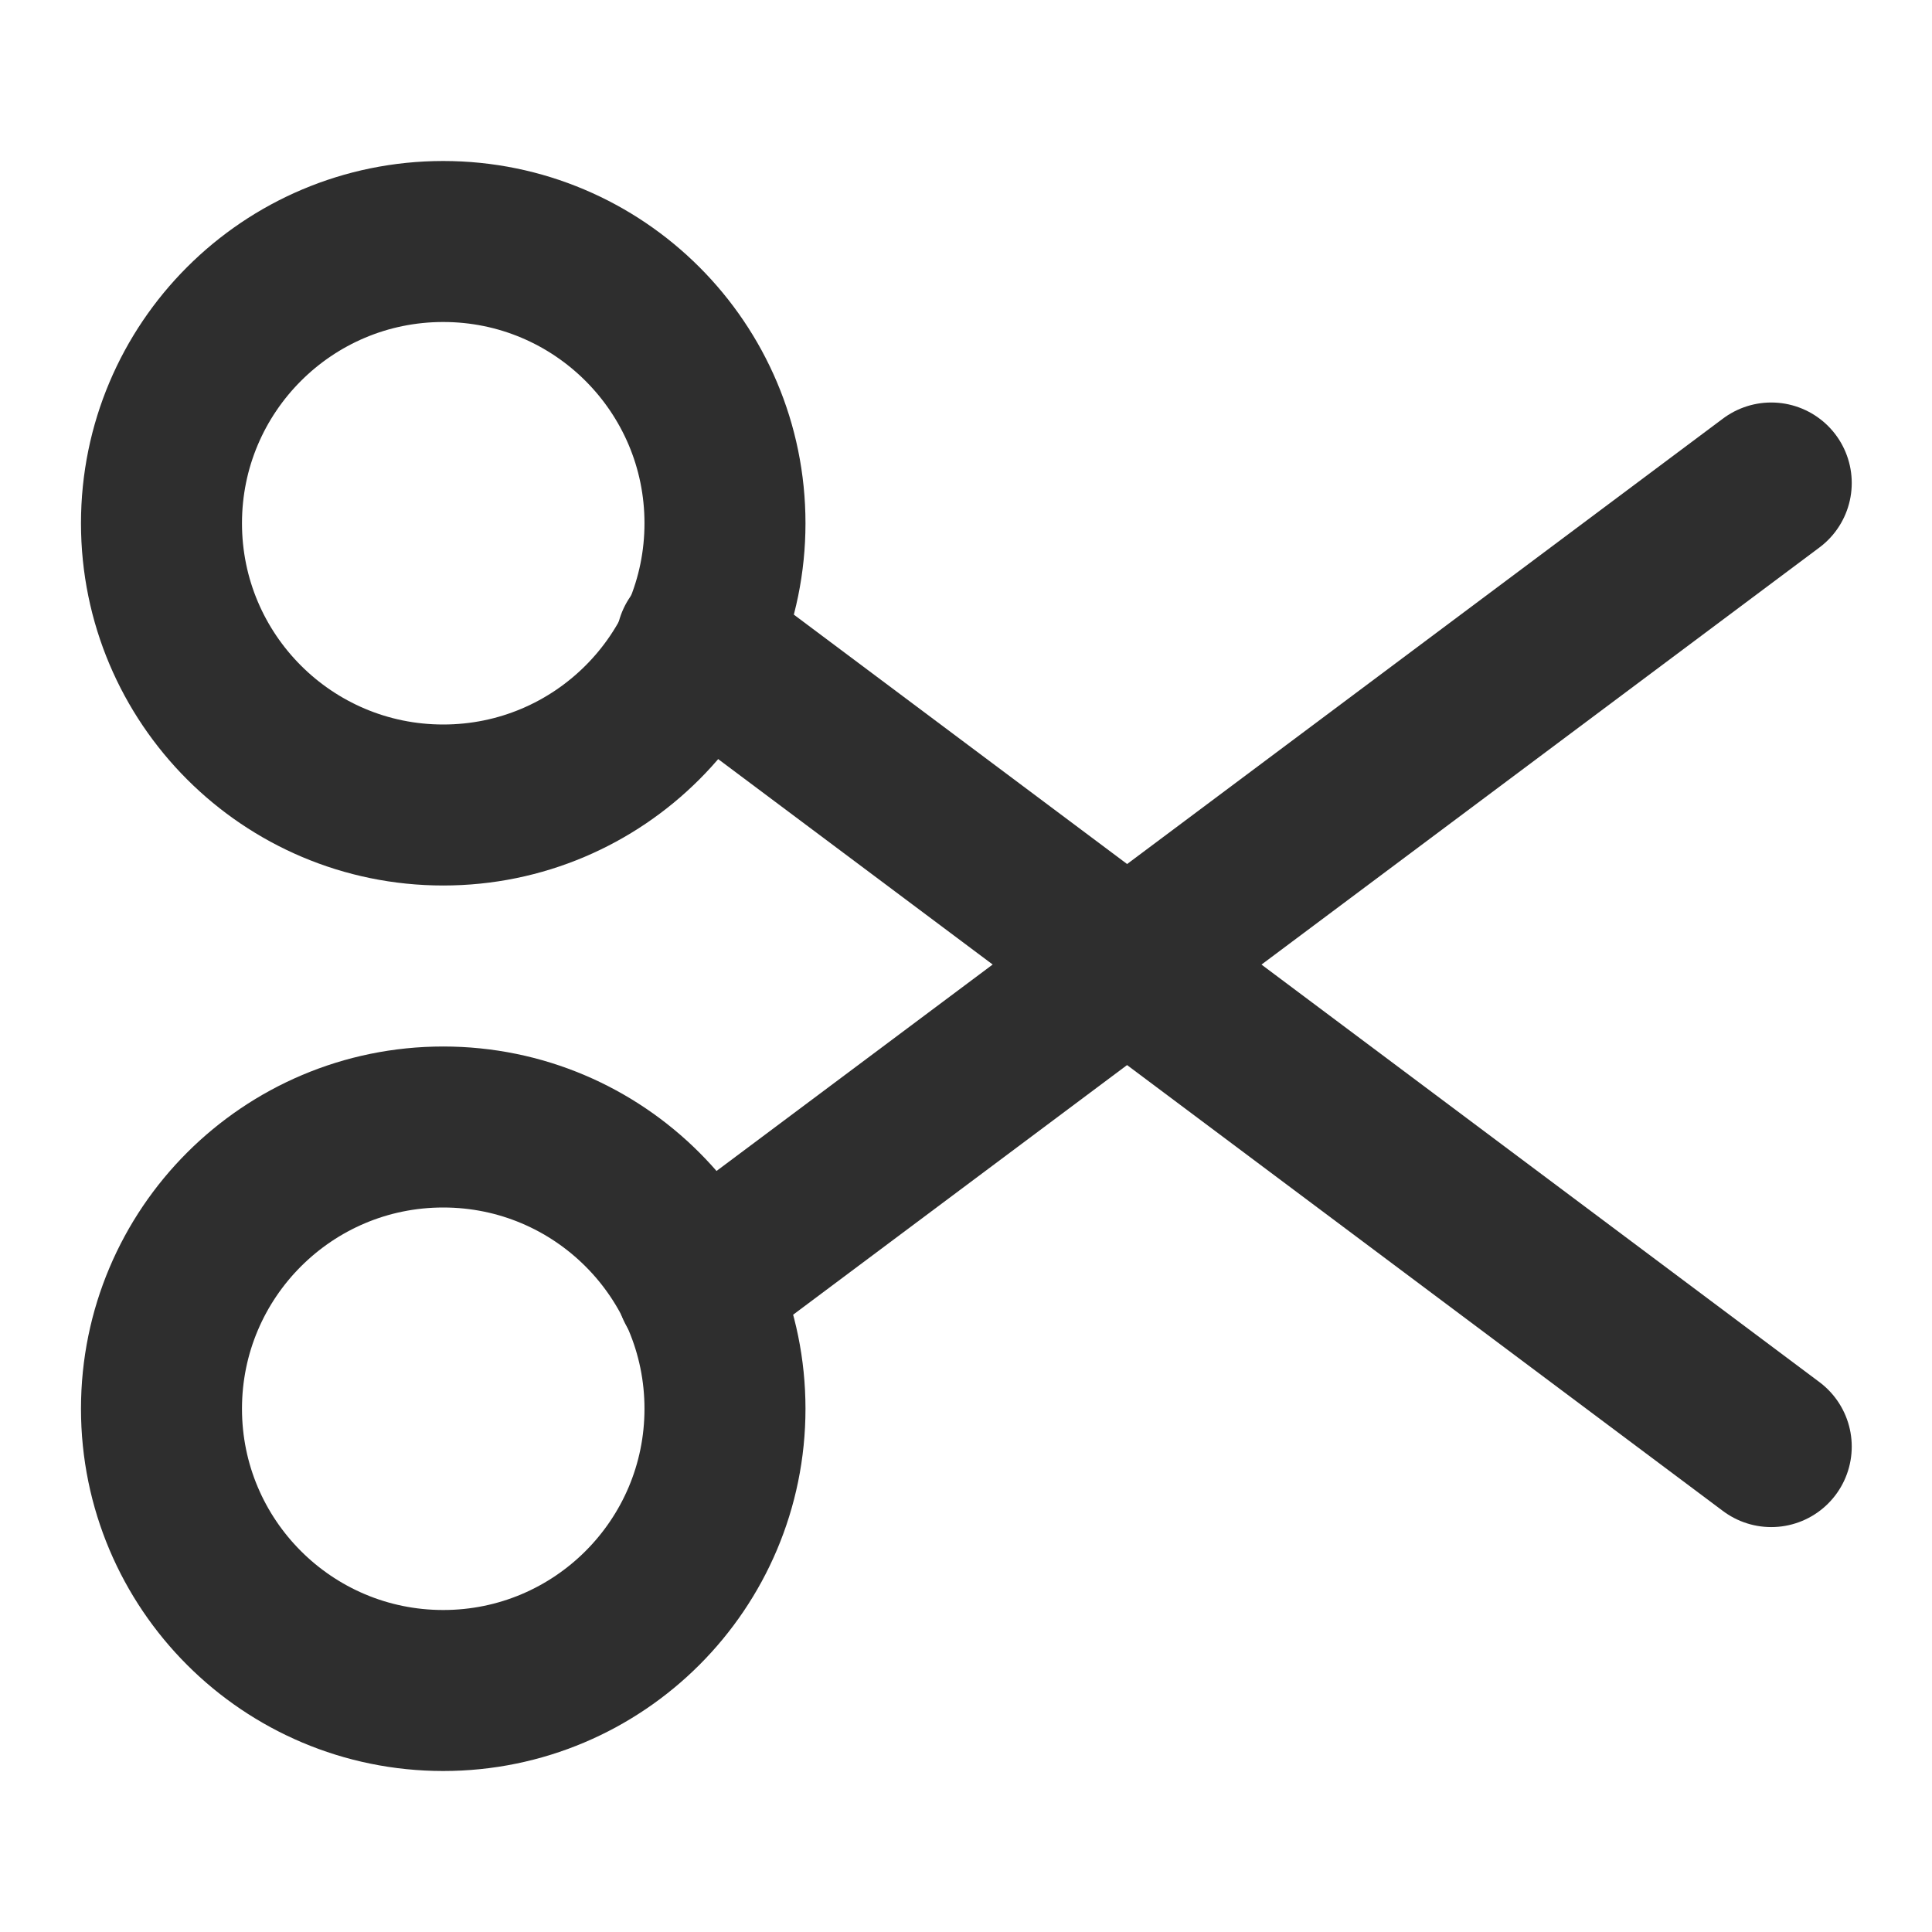
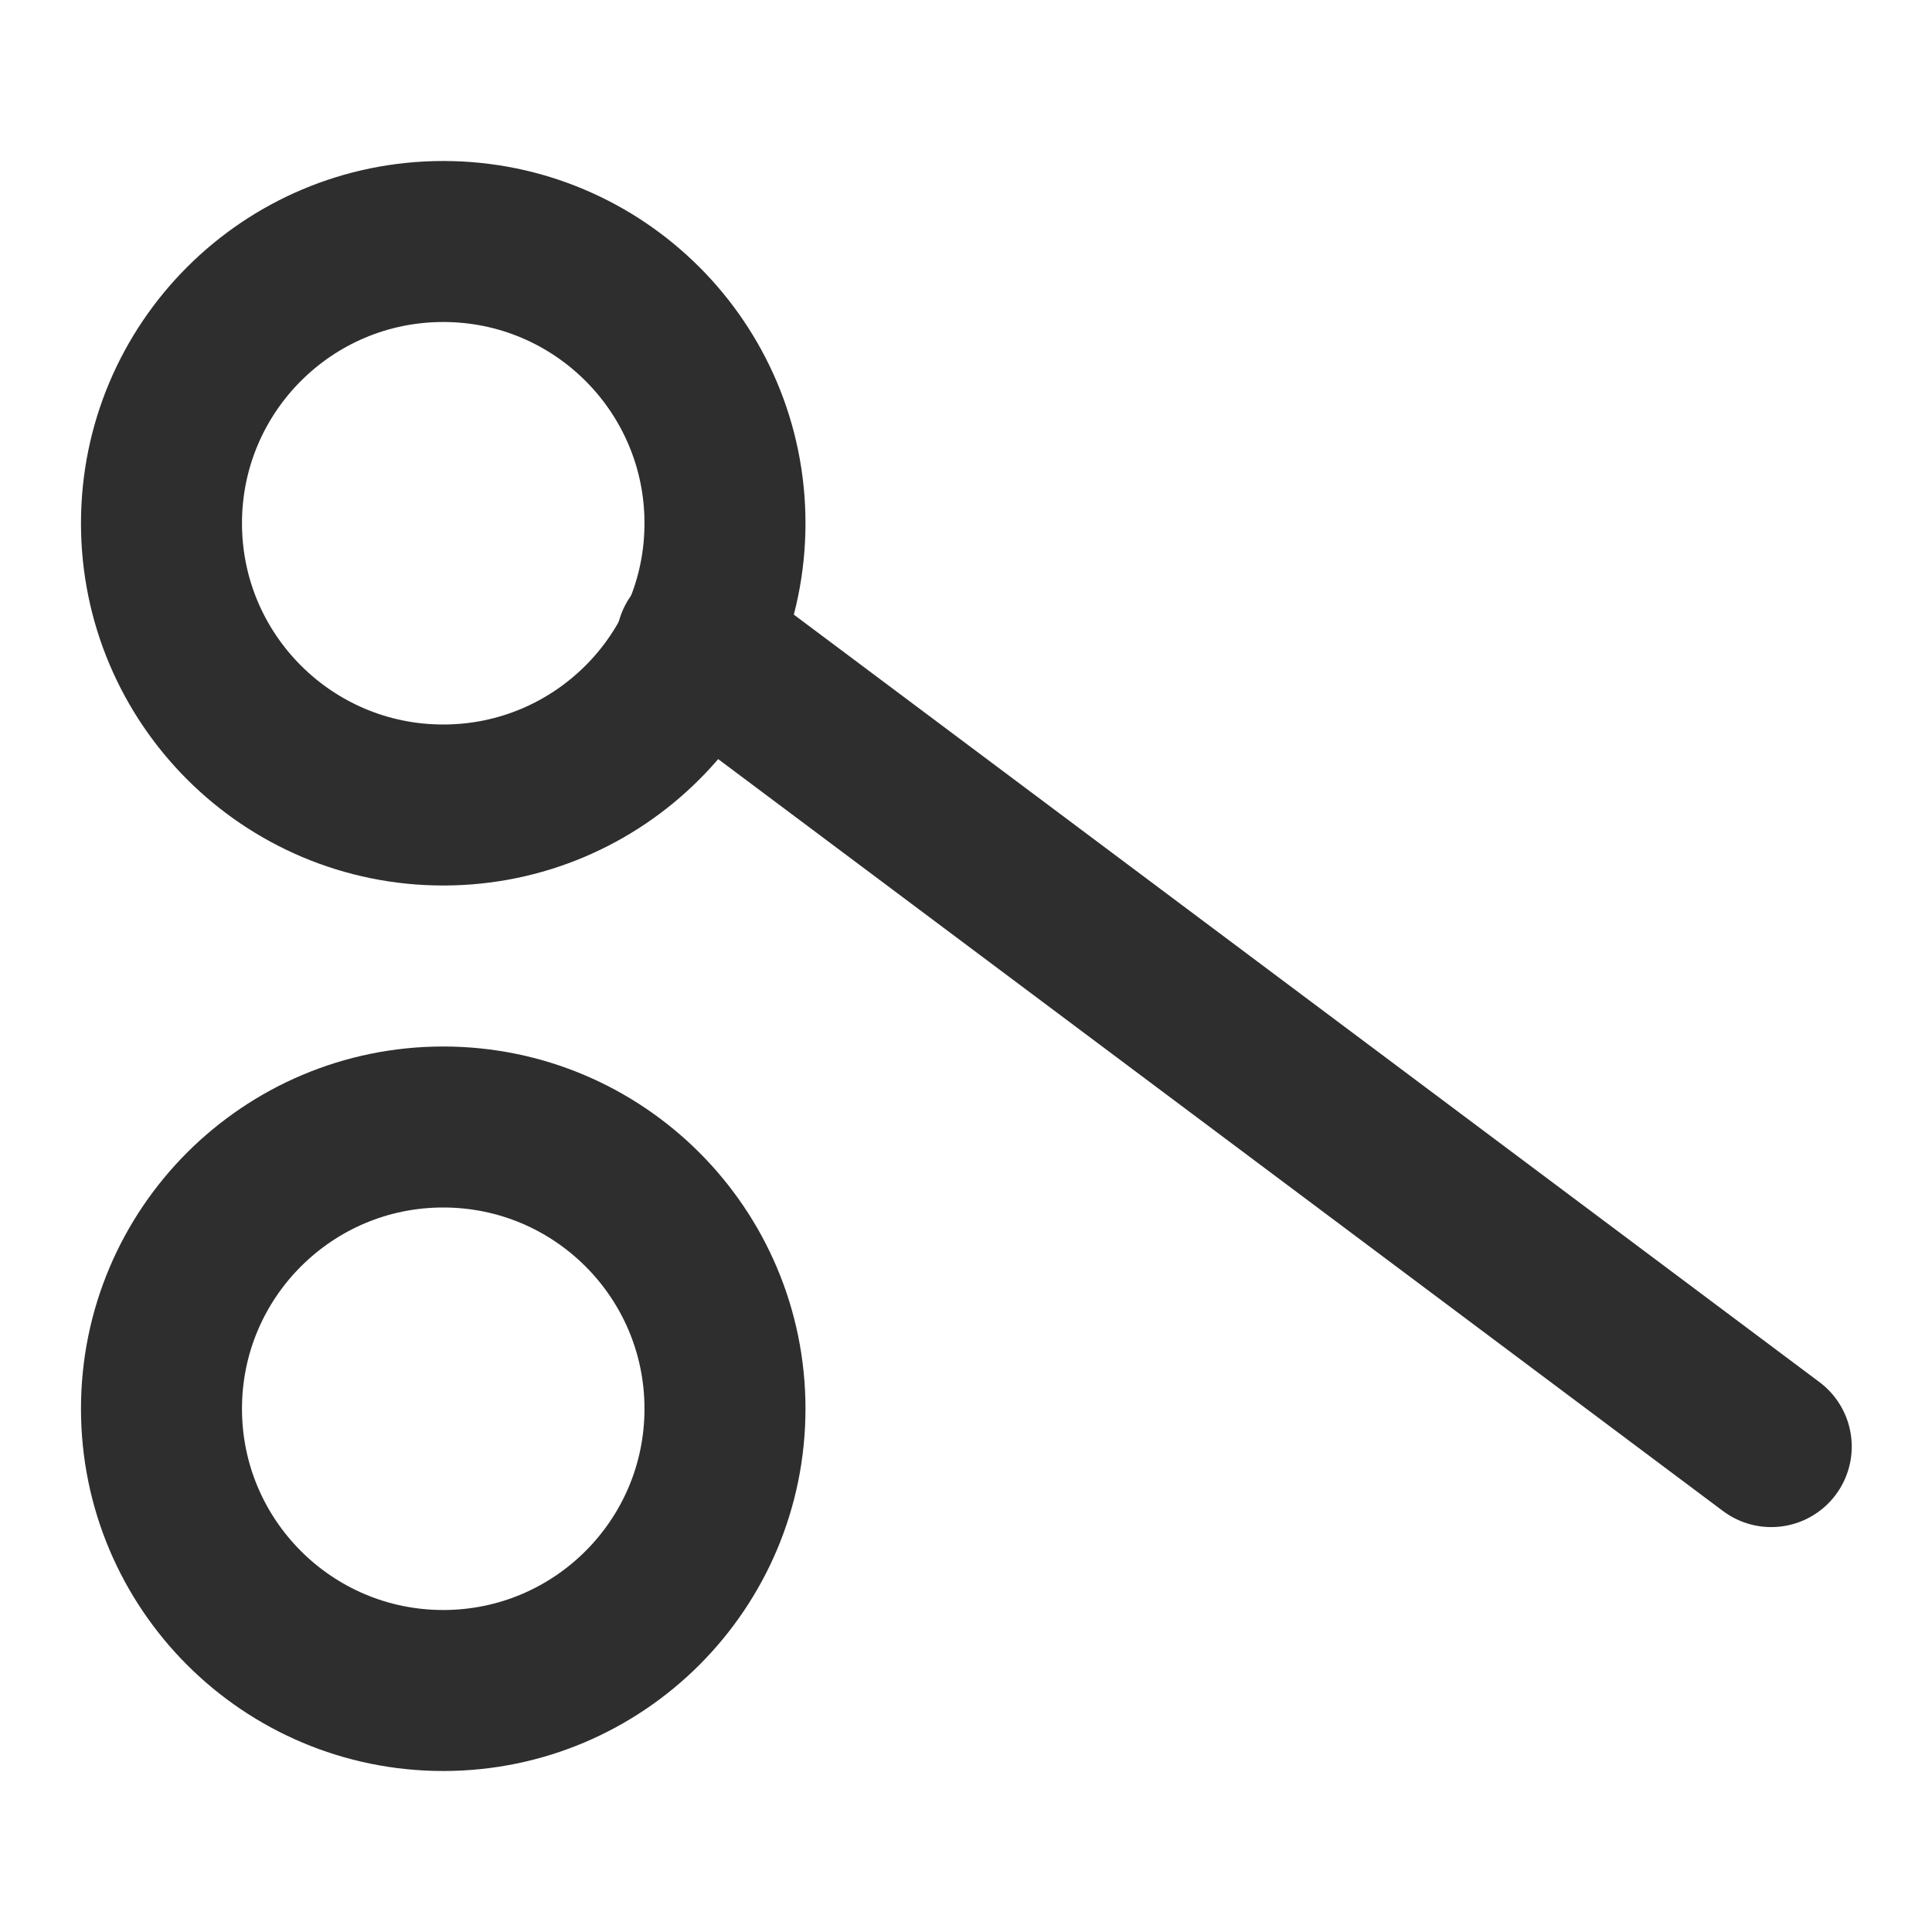
<svg xmlns="http://www.w3.org/2000/svg" width="24" height="24" viewBox="0 0 24 24" fill="none">
  <path d="M5.506 10C7.439 10 9.006 8.433 9.006 6.5C9.006 4.567 7.439 3 5.506 3C3.573 3 2.006 4.567 2.006 6.5C2.006 8.433 3.573 10 5.506 10Z" stroke="#2E2E2E" stroke-width="2" stroke-linecap="round" stroke-linejoin="round" />
  <path d="M5.506 21C7.439 21 9.006 19.433 9.006 17.5C9.006 15.567 7.439 14 5.506 14C3.573 14 2.006 15.567 2.006 17.5C2.006 19.433 3.573 21 5.506 21Z" stroke="#2E2E2E" stroke-width="2" stroke-linecap="round" stroke-linejoin="round" />
-   <path d="M22.003 6L8.653 15.98" stroke="#2E2E2E" stroke-width="2" stroke-linecap="round" stroke-linejoin="round" />
  <path d="M22.003 17.97L8.653 7.98" stroke="#2E2E2E" stroke-width="2" stroke-linecap="round" stroke-linejoin="round" />
</svg>